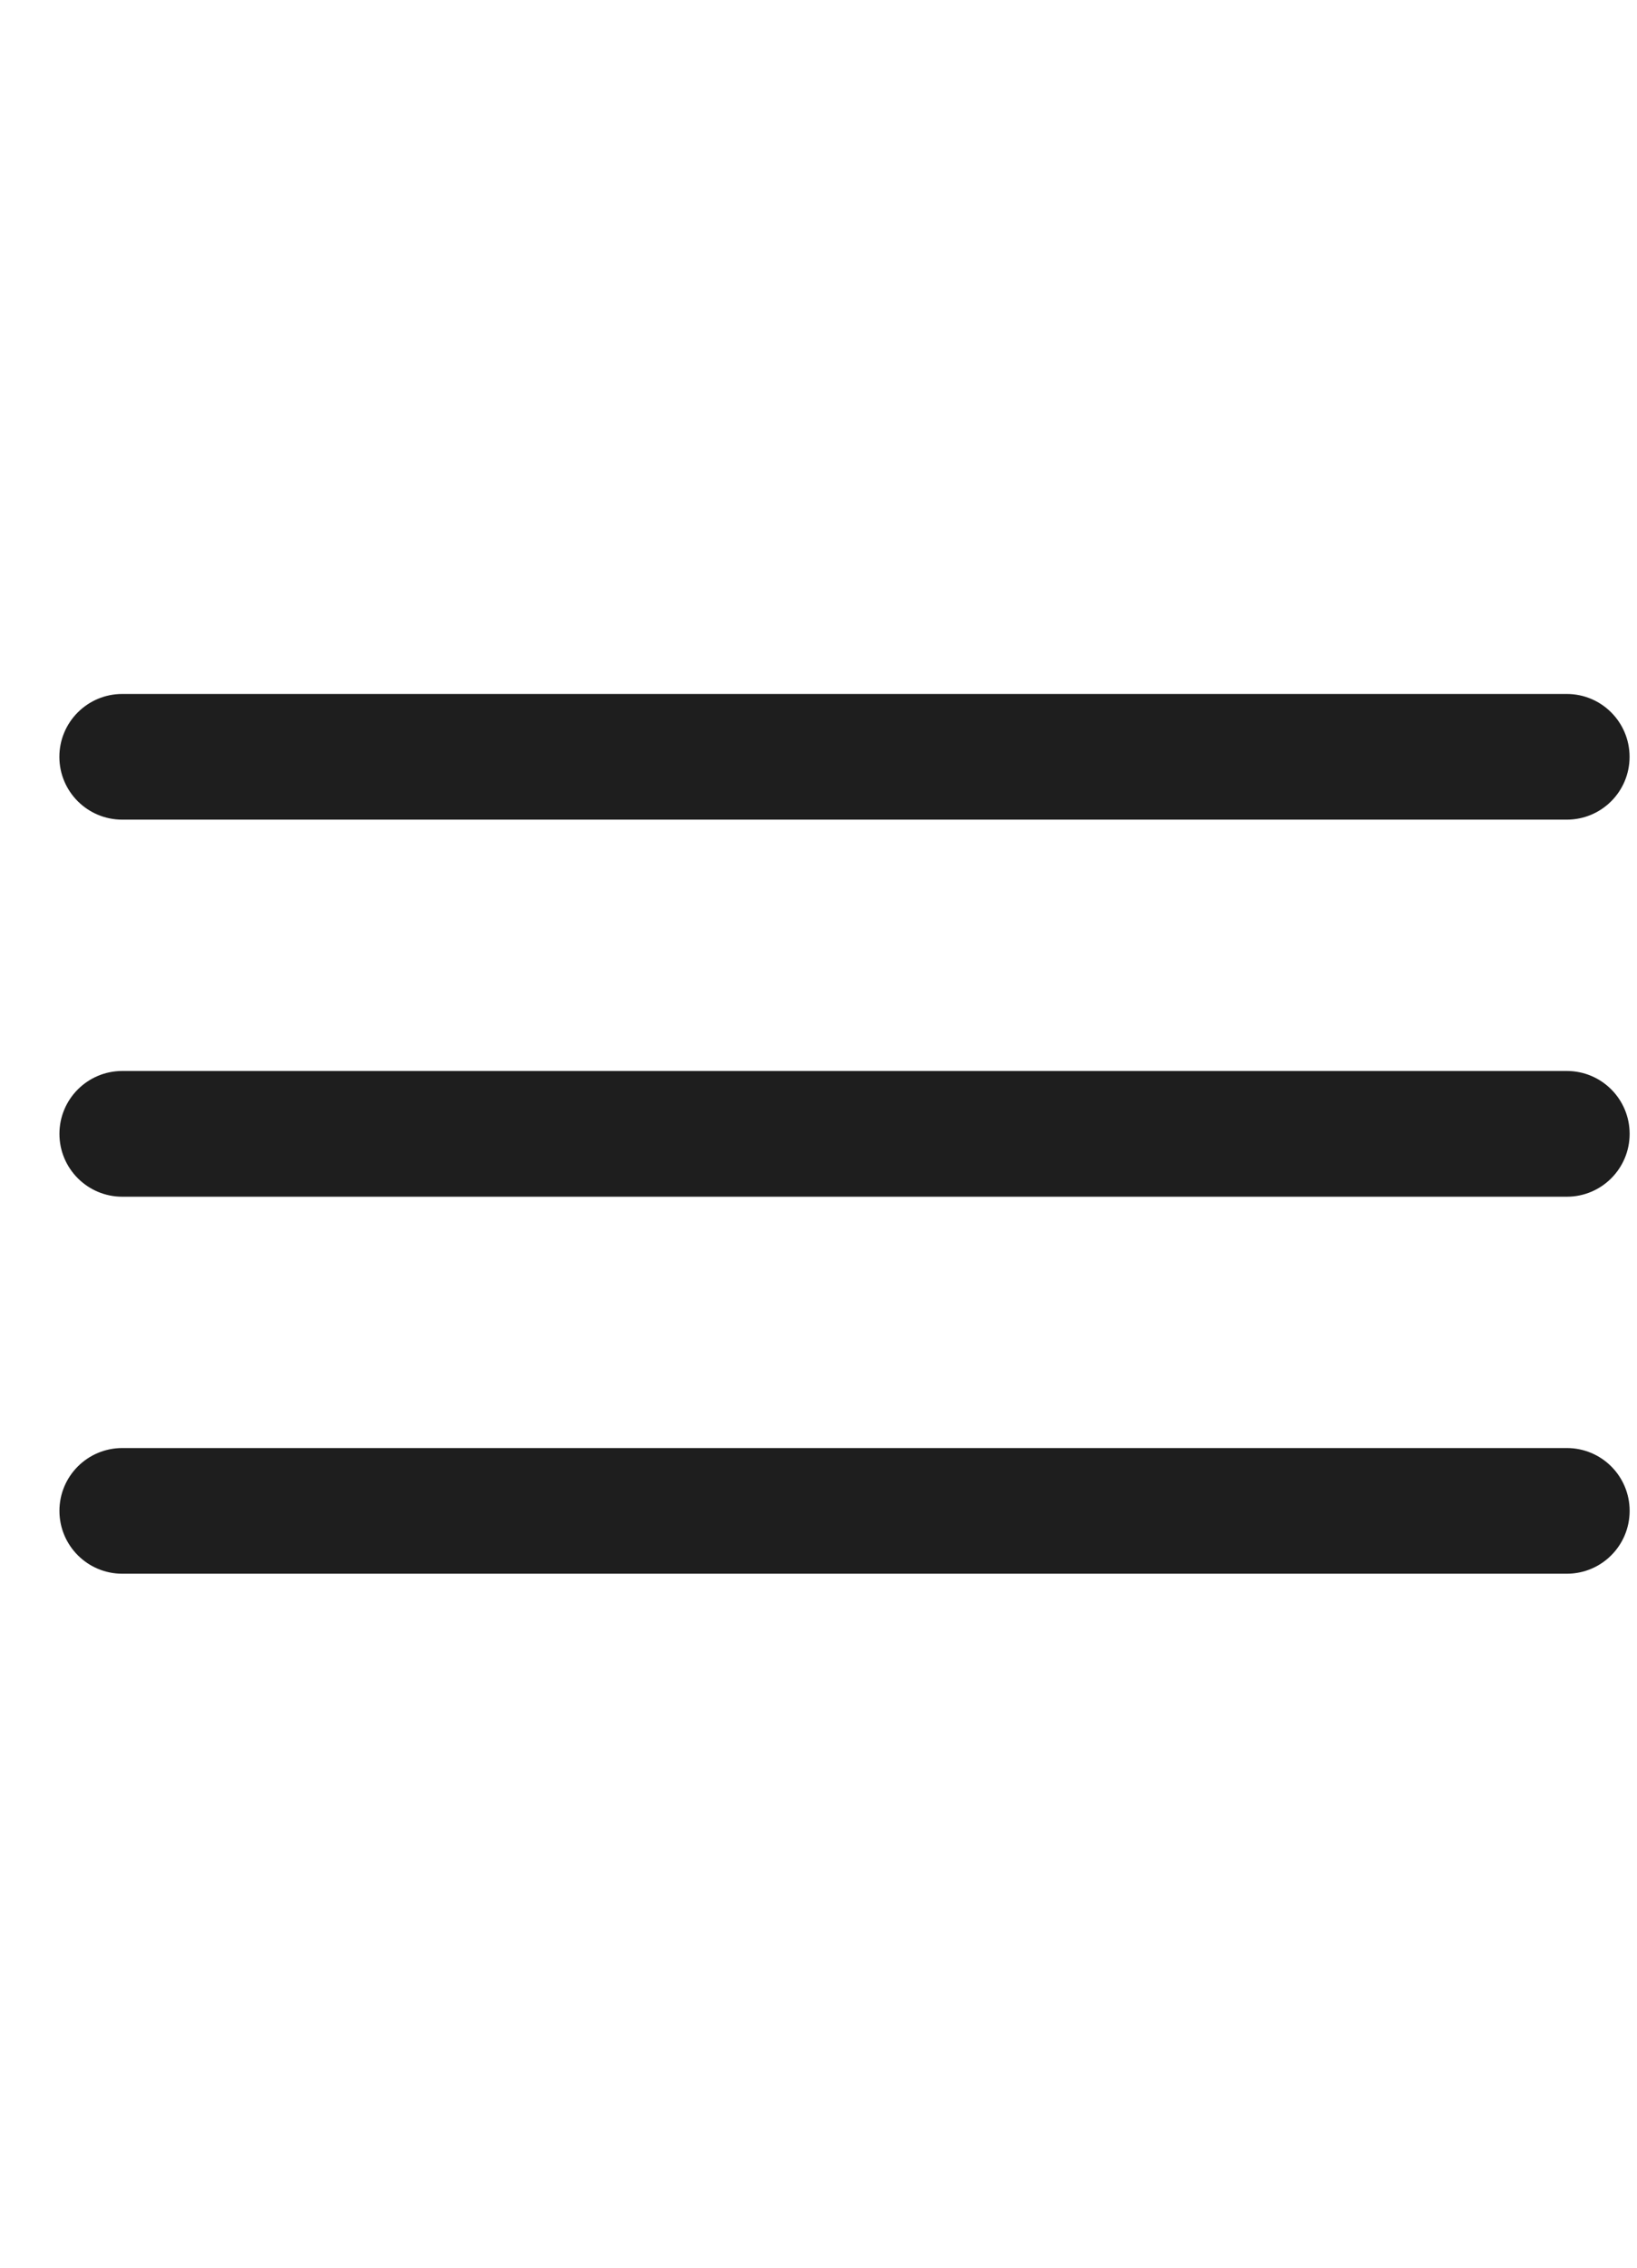
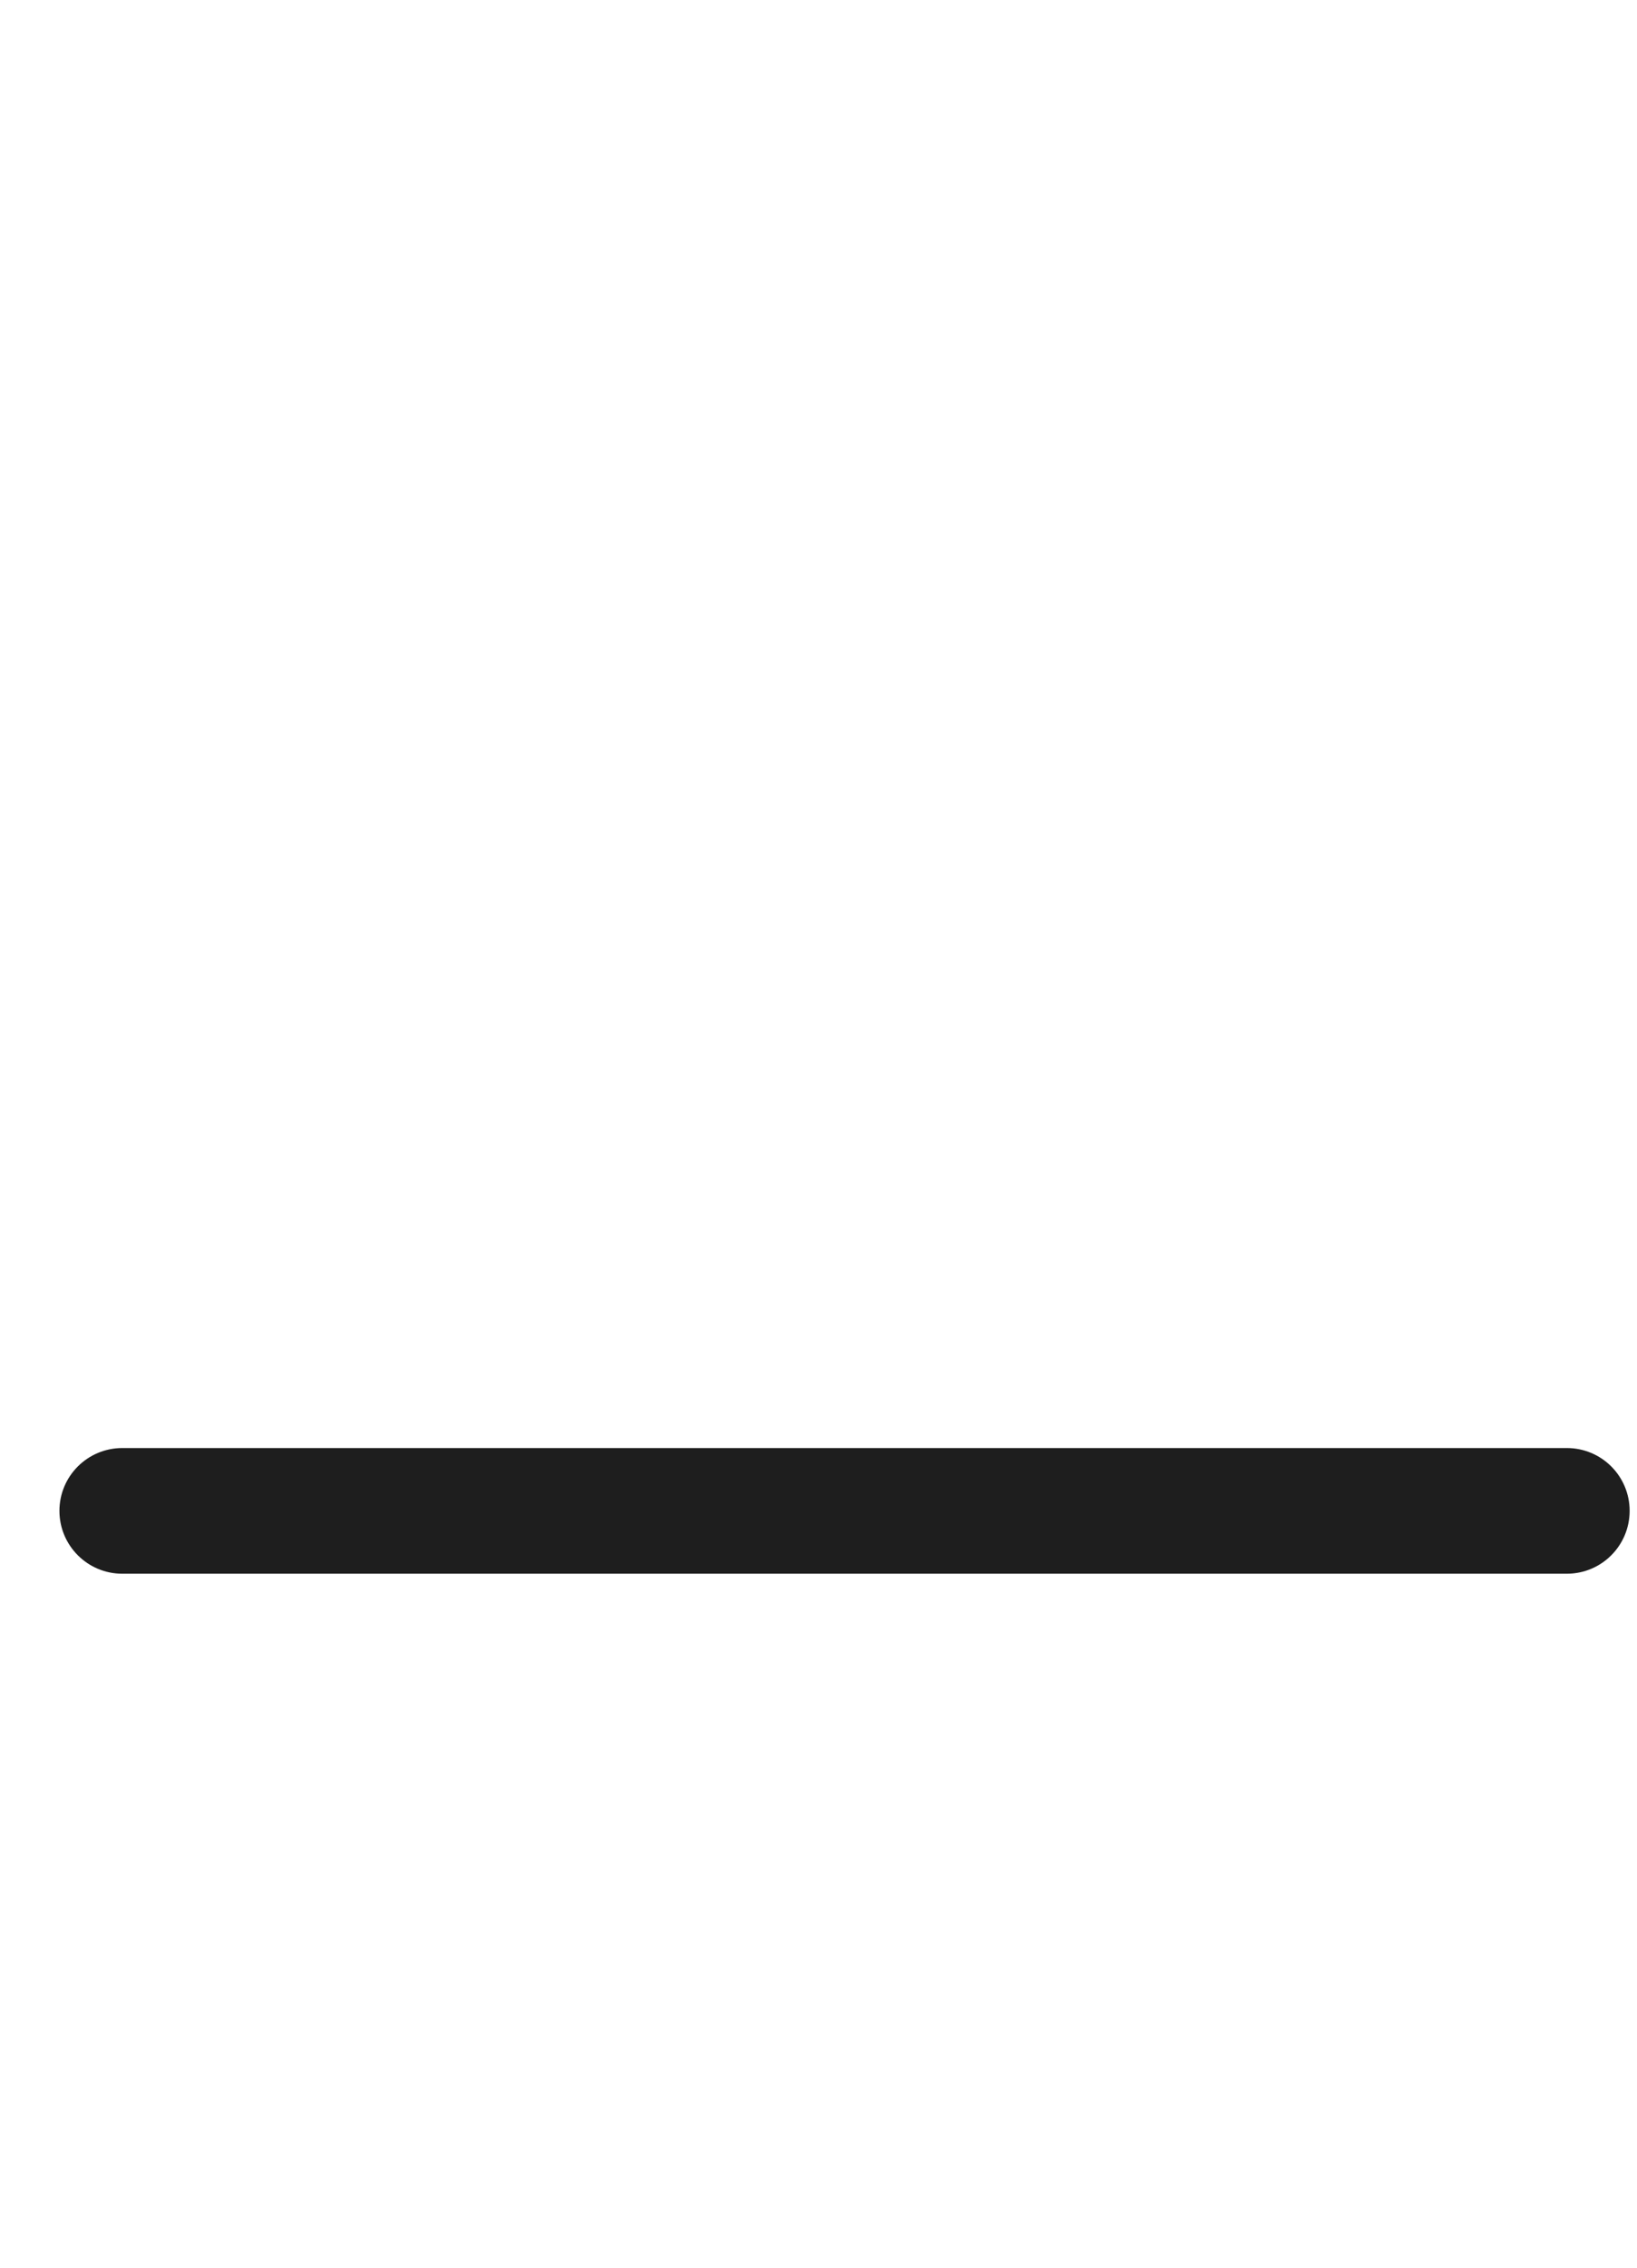
<svg xmlns="http://www.w3.org/2000/svg" width="26" height="36" viewBox="0 0 26 36">
-   <path d="M0.943 12.015C0.943 11.464 1.39 11.017 1.941 11.017H24.885C25.436 11.017 25.882 11.464 25.882 12.015V12.015C25.882 12.566 25.436 13.012 24.885 13.012H1.941C1.39 13.012 0.943 12.566 0.943 12.015V12.015Z" fill="#1E1E1E" />
-   <path d="M0.944 18C0.944 17.449 1.391 17.002 1.942 17.002H24.886C25.437 17.002 25.883 17.449 25.883 18V18C25.883 18.551 25.437 18.998 24.886 18.998H1.942C1.391 18.998 0.944 18.551 0.944 18V18Z" fill="#1E1E1E" />
  <path d="M0.944 23.985C0.944 23.434 1.391 22.988 1.942 22.988H24.886C25.437 22.988 25.883 23.434 25.883 23.985V23.985C25.883 24.536 25.437 24.983 24.886 24.983H1.942C1.391 24.983 0.944 24.536 0.944 23.985V23.985Z" fill="#1E1E1E" />
</svg>